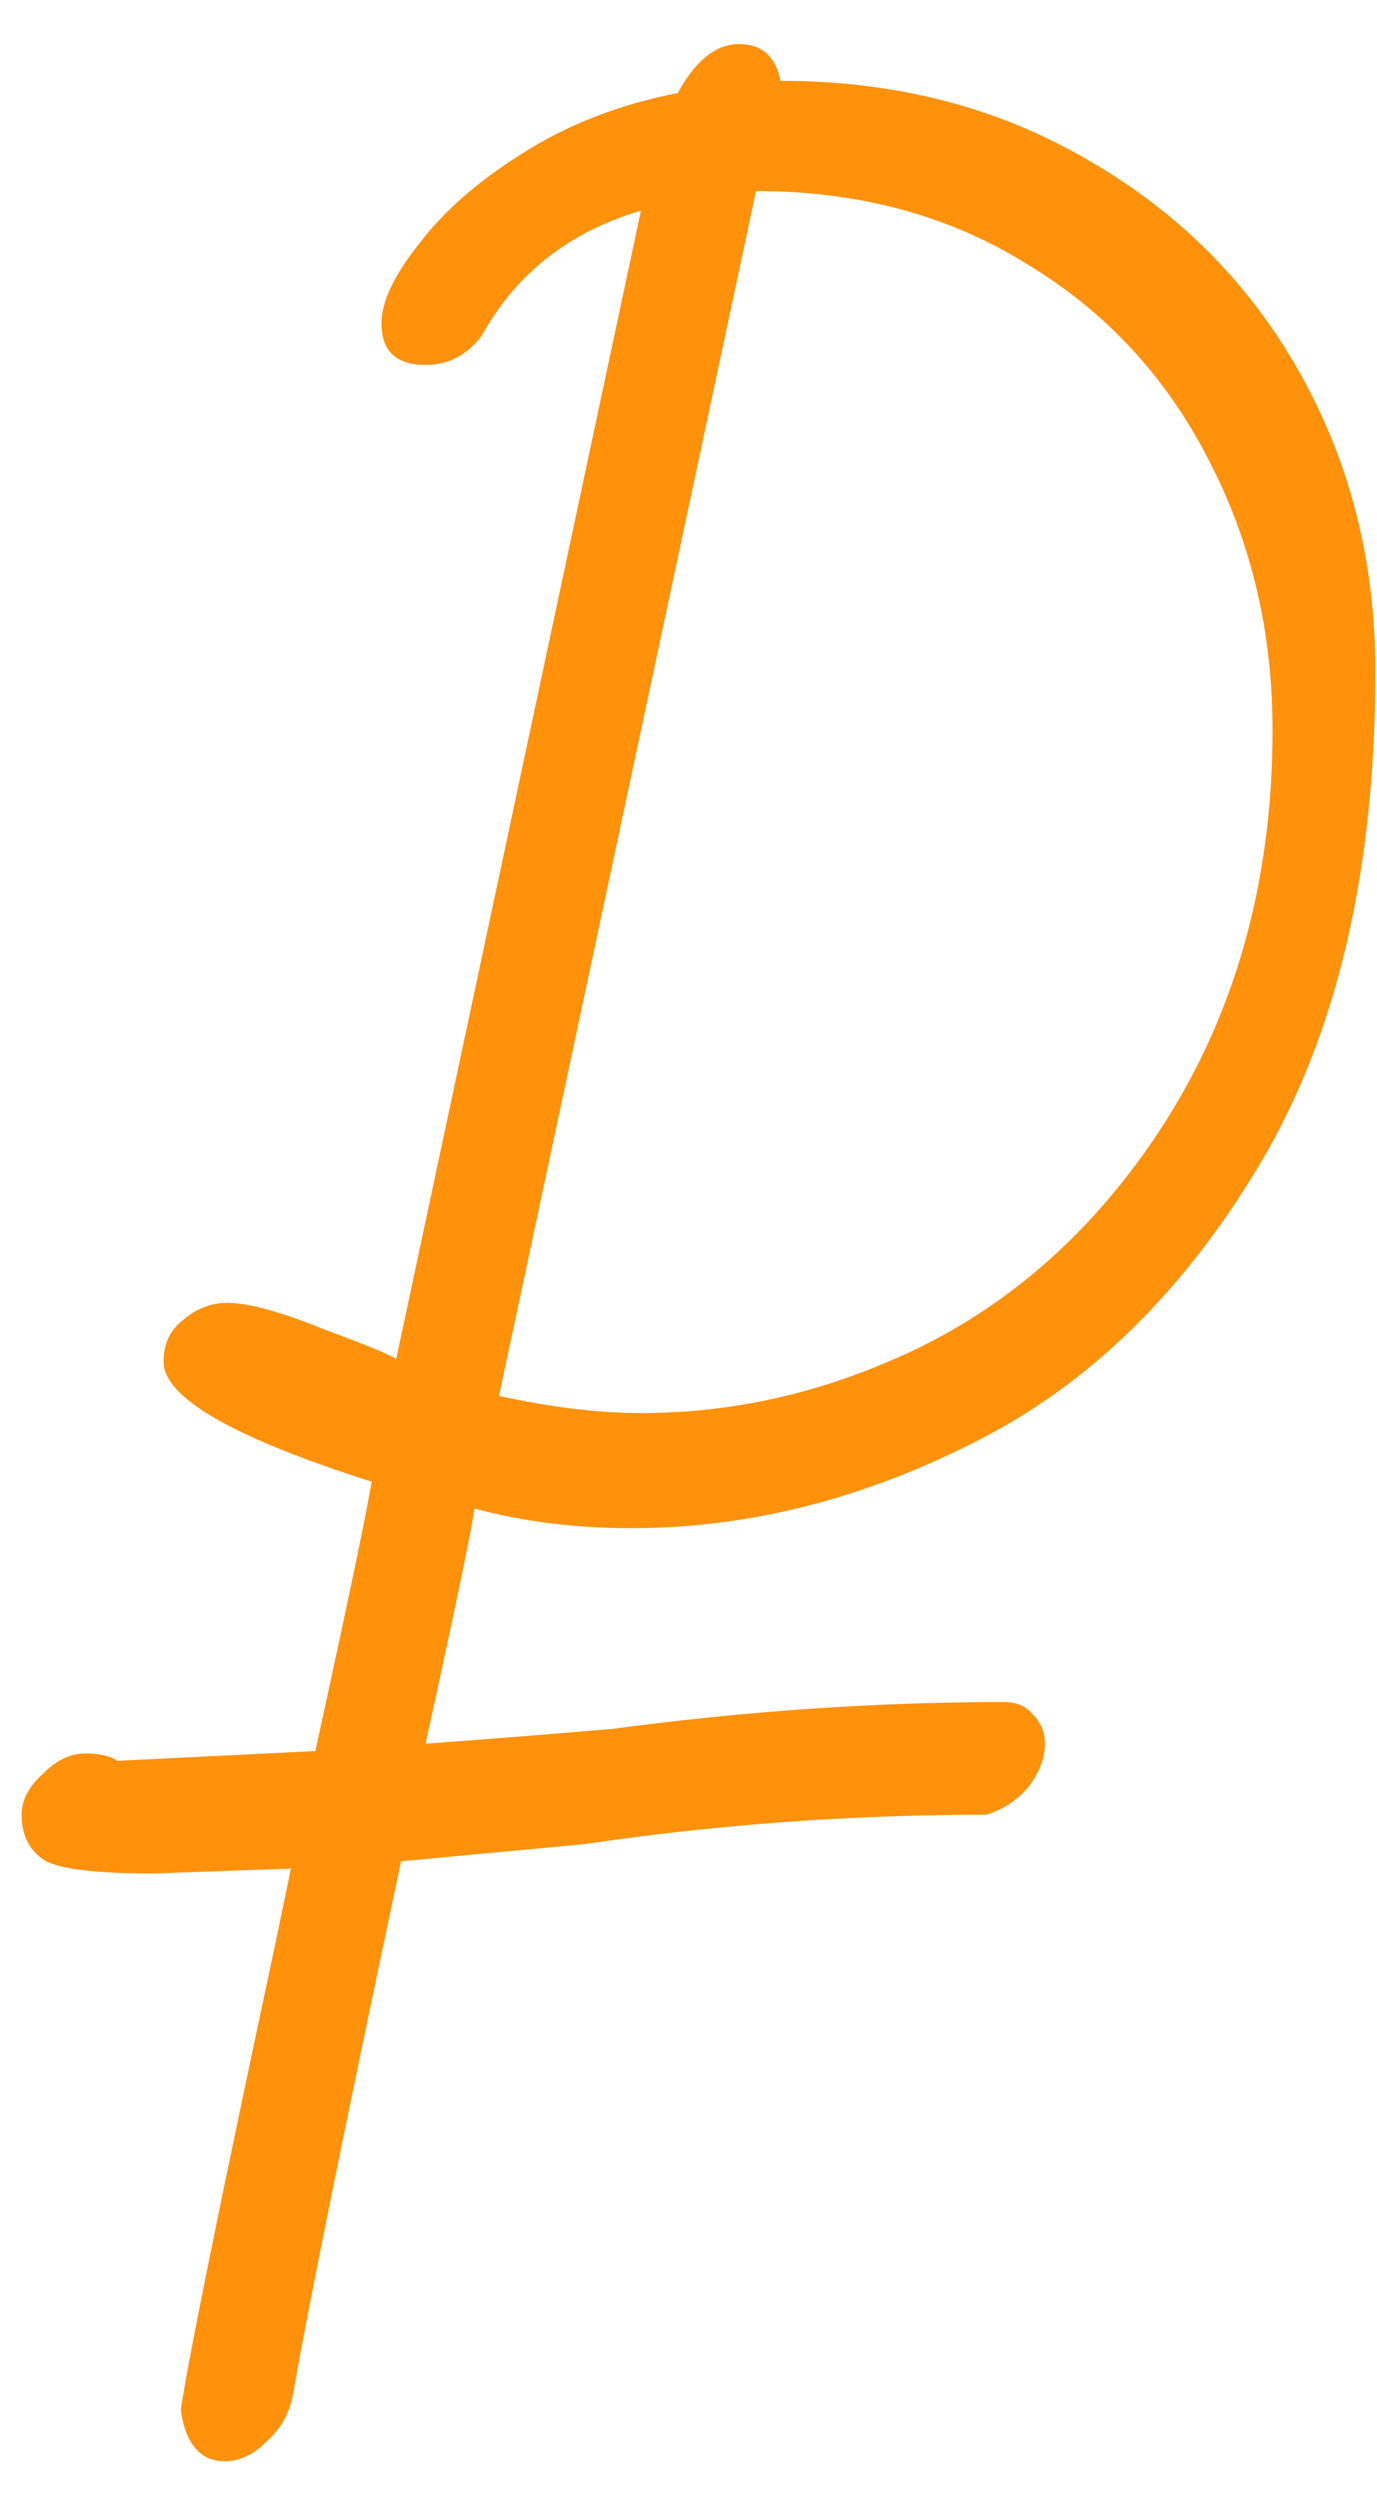
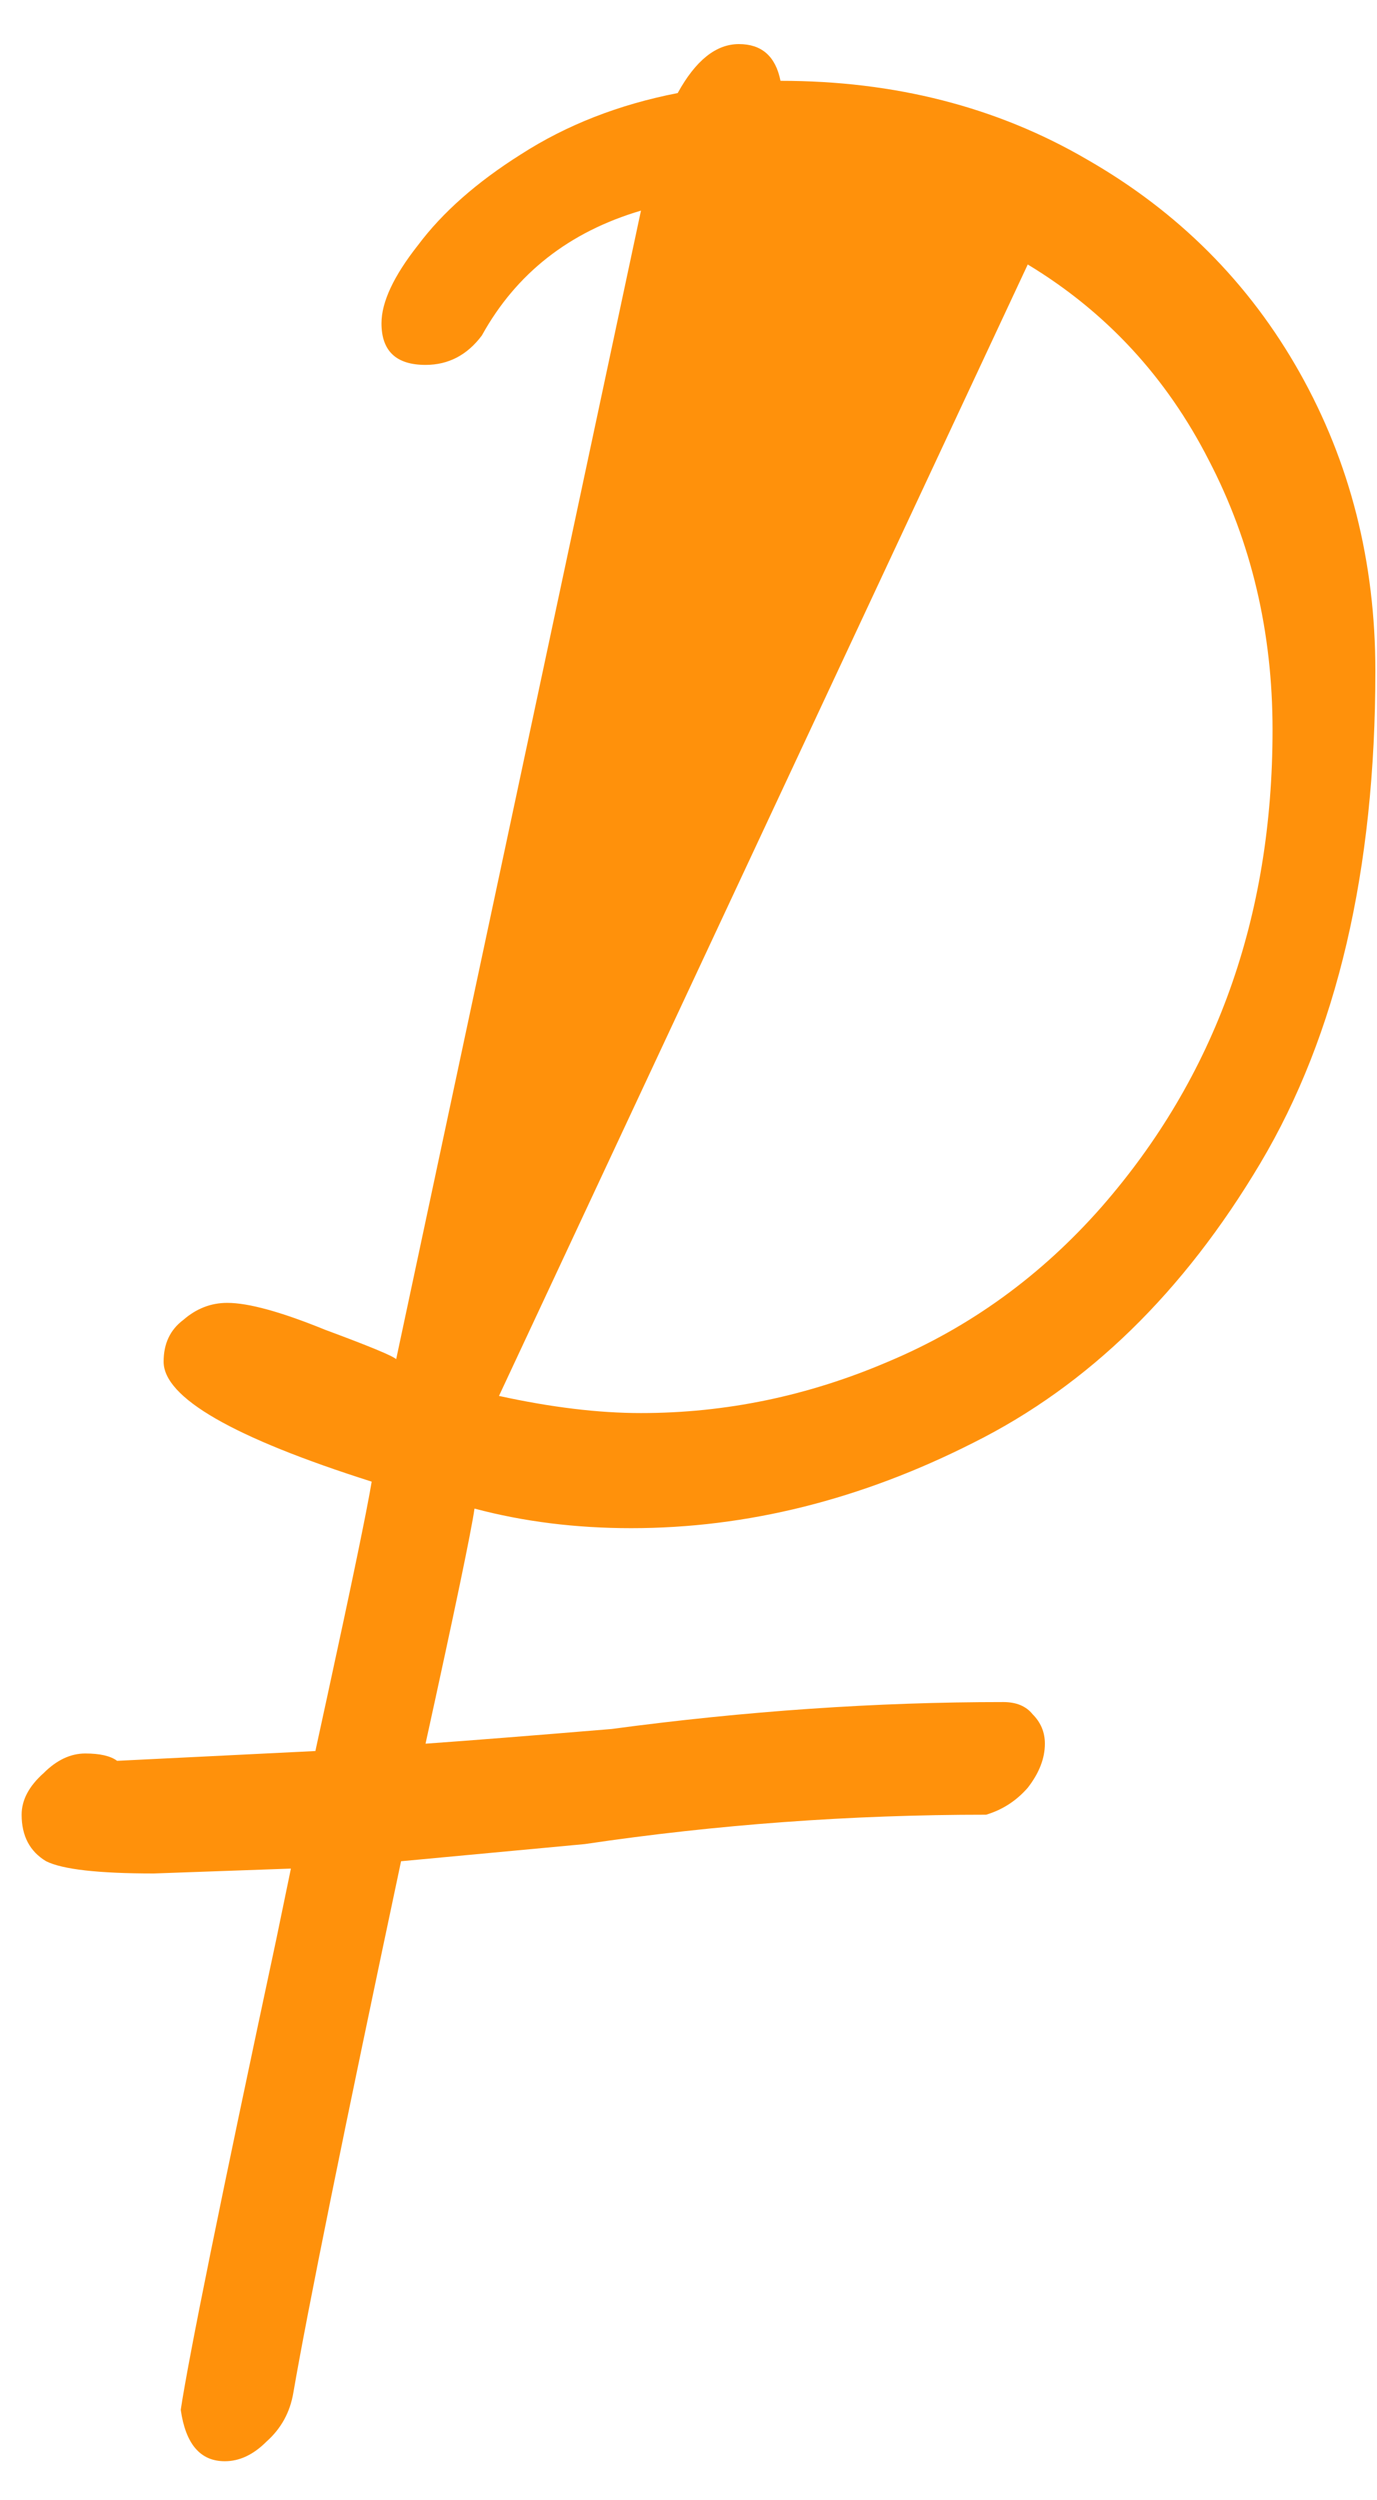
<svg xmlns="http://www.w3.org/2000/svg" width="27" height="49" viewBox="0 0 27 49" fill="none">
-   <path d="M26.968 13.152C26.968 17.056 26.216 20.272 24.712 22.8C23.208 25.328 21.336 27.152 19.096 28.272C16.888 29.392 14.648 29.952 12.376 29.952C11.288 29.952 10.264 29.824 9.304 29.568C9.24 30.016 8.92 31.552 8.344 34.176C9.24 34.112 10.456 34.016 11.992 33.888C14.616 33.536 17.176 33.36 19.672 33.36C19.928 33.36 20.12 33.44 20.248 33.6C20.408 33.76 20.488 33.952 20.488 34.176C20.488 34.464 20.376 34.752 20.152 35.04C19.928 35.296 19.656 35.472 19.336 35.568C16.68 35.568 14.056 35.76 11.464 36.144L7.864 36.48C6.744 41.76 6.04 45.232 5.752 46.896C5.688 47.28 5.512 47.6 5.224 47.856C4.968 48.112 4.696 48.24 4.408 48.24C3.928 48.24 3.64 47.904 3.544 47.232C3.704 46.176 4.328 43.104 5.416 38.016L5.704 36.624L3.016 36.72C1.928 36.72 1.224 36.64 0.904 36.48C0.584 36.288 0.424 35.984 0.424 35.568C0.424 35.28 0.568 35.008 0.856 34.752C1.112 34.496 1.384 34.368 1.672 34.368C1.96 34.368 2.168 34.416 2.296 34.512L6.184 34.32L6.424 33.216C6.904 31.008 7.192 29.616 7.288 29.04C4.568 28.176 3.208 27.392 3.208 26.688C3.208 26.336 3.336 26.064 3.592 25.872C3.848 25.648 4.136 25.536 4.456 25.536C4.872 25.536 5.512 25.712 6.376 26.064C7.24 26.384 7.704 26.576 7.768 26.64L12.568 4.128C11.16 4.544 10.12 5.36 9.448 6.576C9.16 6.96 8.792 7.152 8.344 7.152C7.768 7.152 7.48 6.88 7.48 6.336C7.48 5.92 7.72 5.408 8.2 4.8C8.68 4.16 9.352 3.568 10.216 3.024C11.112 2.448 12.136 2.048 13.288 1.824C13.64 1.184 14.04 0.864 14.488 0.864C14.936 0.864 15.208 1.104 15.304 1.584C17.544 1.584 19.544 2.096 21.304 3.12C23.096 4.144 24.488 5.536 25.48 7.296C26.472 9.056 26.968 11.008 26.968 13.152ZM9.784 27.36C10.808 27.584 11.736 27.696 12.568 27.696C14.232 27.696 15.848 27.36 17.416 26.688C19.016 26.016 20.408 25.008 21.592 23.664C23.832 21.104 24.952 17.984 24.952 14.304C24.952 12.384 24.536 10.624 23.704 9.024C22.872 7.392 21.688 6.112 20.152 5.184C18.616 4.224 16.84 3.744 14.824 3.744L9.784 27.36Z" fill="#FF910B" />
+   <path d="M26.968 13.152C26.968 17.056 26.216 20.272 24.712 22.8C23.208 25.328 21.336 27.152 19.096 28.272C16.888 29.392 14.648 29.952 12.376 29.952C11.288 29.952 10.264 29.824 9.304 29.568C9.24 30.016 8.92 31.552 8.344 34.176C9.24 34.112 10.456 34.016 11.992 33.888C14.616 33.536 17.176 33.36 19.672 33.36C19.928 33.36 20.12 33.44 20.248 33.6C20.408 33.76 20.488 33.952 20.488 34.176C20.488 34.464 20.376 34.752 20.152 35.04C19.928 35.296 19.656 35.472 19.336 35.568C16.68 35.568 14.056 35.76 11.464 36.144L7.864 36.48C6.744 41.76 6.04 45.232 5.752 46.896C5.688 47.28 5.512 47.6 5.224 47.856C4.968 48.112 4.696 48.24 4.408 48.24C3.928 48.24 3.64 47.904 3.544 47.232C3.704 46.176 4.328 43.104 5.416 38.016L5.704 36.624L3.016 36.72C1.928 36.72 1.224 36.64 0.904 36.48C0.584 36.288 0.424 35.984 0.424 35.568C0.424 35.28 0.568 35.008 0.856 34.752C1.112 34.496 1.384 34.368 1.672 34.368C1.96 34.368 2.168 34.416 2.296 34.512L6.184 34.32L6.424 33.216C6.904 31.008 7.192 29.616 7.288 29.04C4.568 28.176 3.208 27.392 3.208 26.688C3.208 26.336 3.336 26.064 3.592 25.872C3.848 25.648 4.136 25.536 4.456 25.536C4.872 25.536 5.512 25.712 6.376 26.064C7.24 26.384 7.704 26.576 7.768 26.64L12.568 4.128C11.16 4.544 10.12 5.36 9.448 6.576C9.16 6.96 8.792 7.152 8.344 7.152C7.768 7.152 7.48 6.88 7.48 6.336C7.48 5.92 7.72 5.408 8.2 4.8C8.68 4.16 9.352 3.568 10.216 3.024C11.112 2.448 12.136 2.048 13.288 1.824C13.64 1.184 14.04 0.864 14.488 0.864C14.936 0.864 15.208 1.104 15.304 1.584C17.544 1.584 19.544 2.096 21.304 3.12C23.096 4.144 24.488 5.536 25.48 7.296C26.472 9.056 26.968 11.008 26.968 13.152ZM9.784 27.36C10.808 27.584 11.736 27.696 12.568 27.696C14.232 27.696 15.848 27.36 17.416 26.688C19.016 26.016 20.408 25.008 21.592 23.664C23.832 21.104 24.952 17.984 24.952 14.304C24.952 12.384 24.536 10.624 23.704 9.024C22.872 7.392 21.688 6.112 20.152 5.184L9.784 27.36Z" fill="#FF910B" />
</svg>